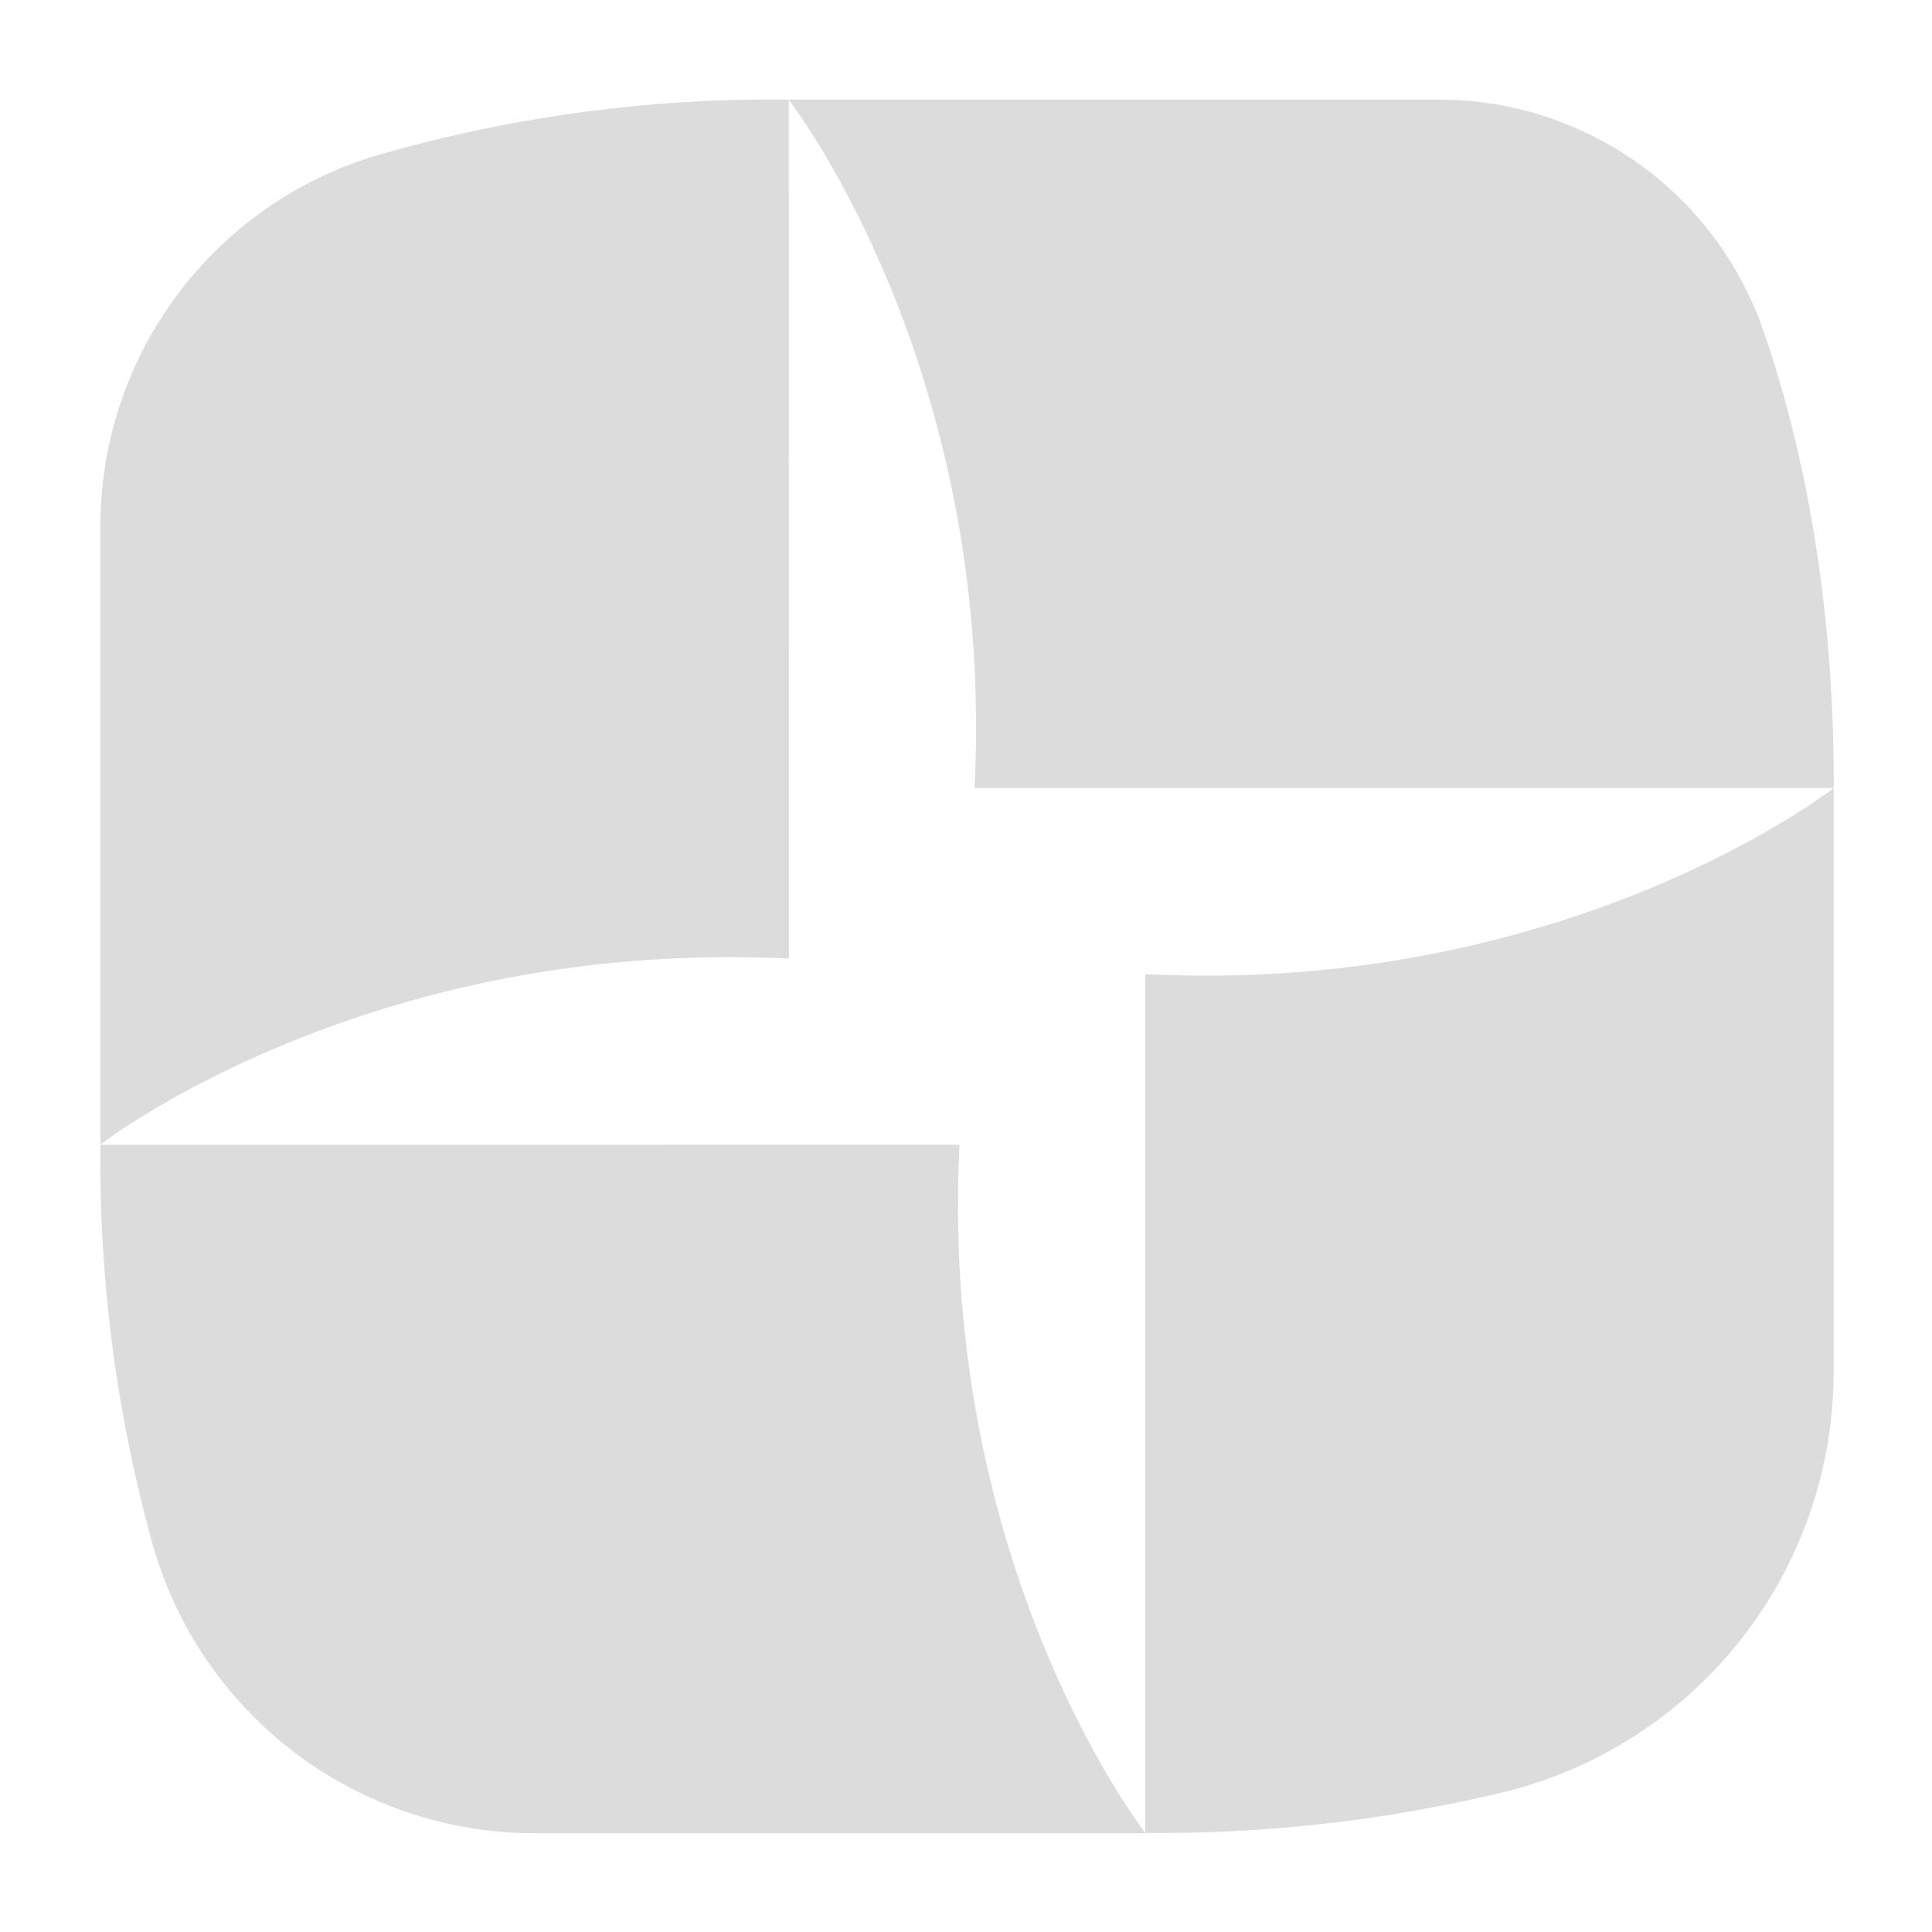
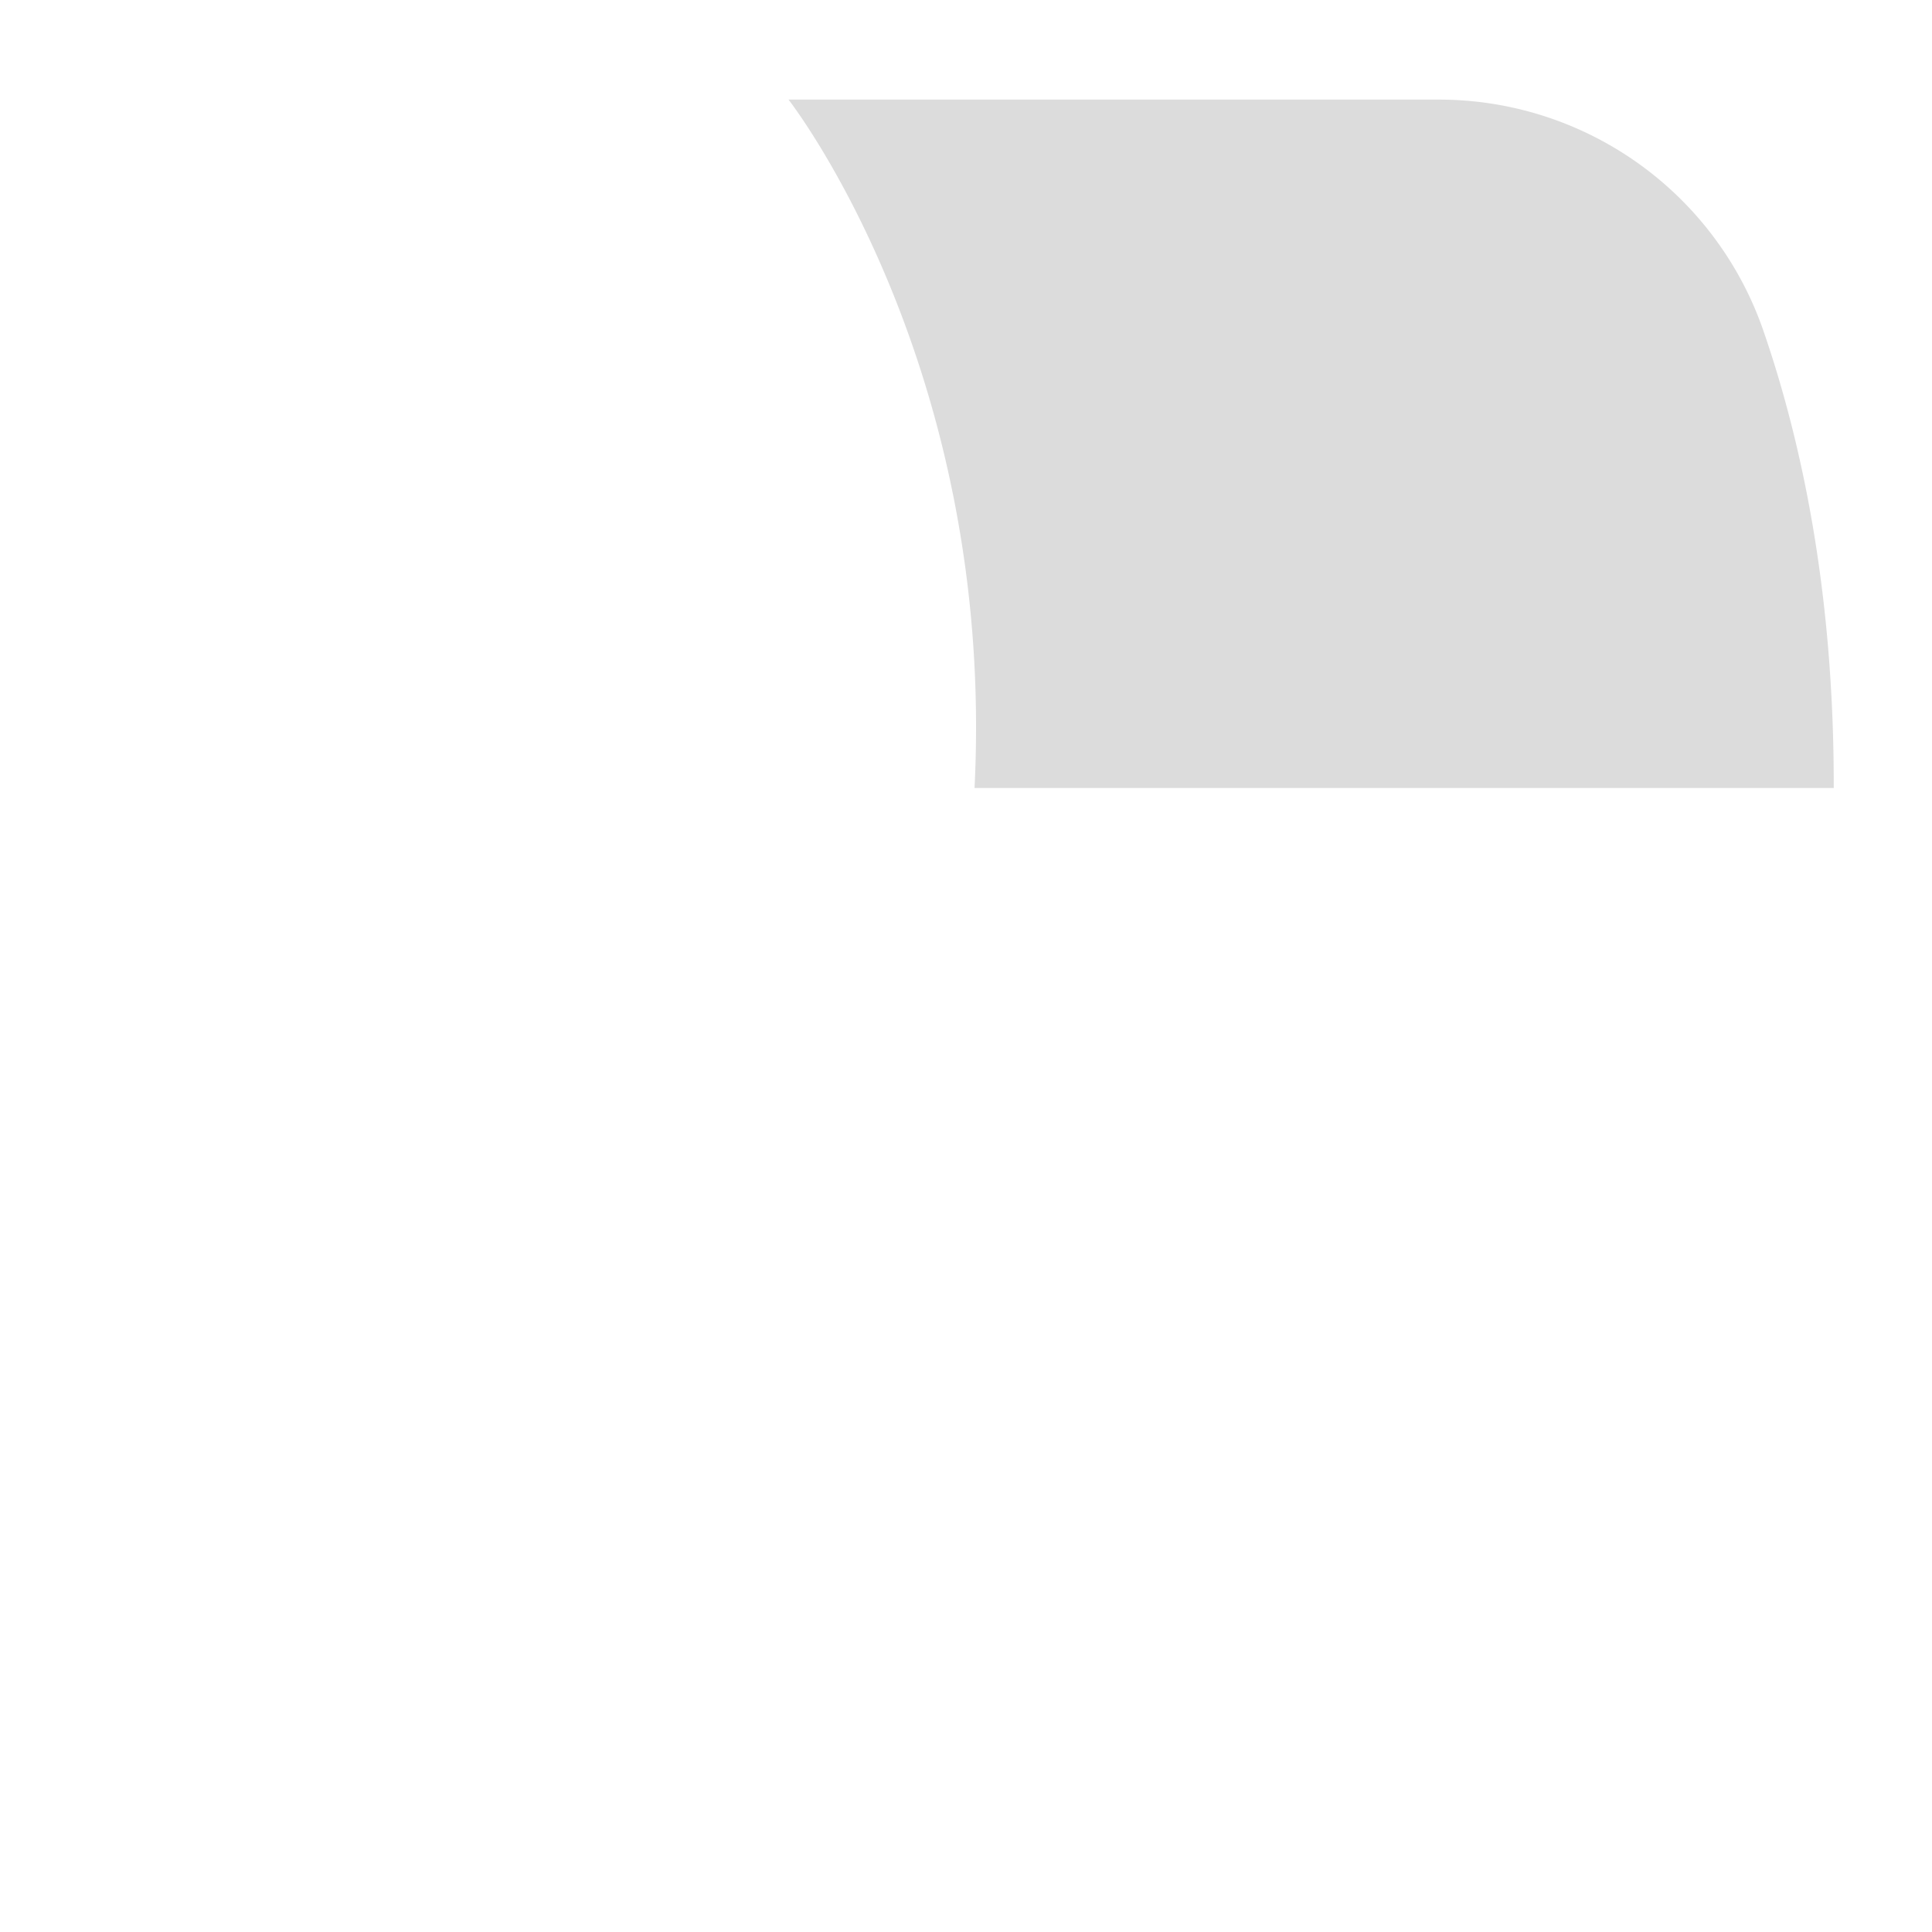
<svg xmlns="http://www.w3.org/2000/svg" viewBox="0 0 186.97 186.97">
  <defs>
    <style>

path { fill: #DCDCDC; }

@media (inverted-colors) {
  path { filter: invert(100%);  }
}


.cls-1 {
    animation: colorChange1 1s;
}


.cls-2 {
    animation: colorChange2 3s;
}

.cls-3 {
    animation: colorChange3 1s;
}

.cls-4 {
    animation: colorChange4 2s;
    -webkit-animation: colorChange4 2s;
}


@media (prefers-color-scheme: dark) {
  path { fill: #F8F8F8; }
}


@media (prefers-color-scheme: light) {
  path { fill: #0066FF; }
}


@keyframes colorChange1 {
    50%{fill: #f8f8f8;  transform: skew(5deg, 1deg);}
}

@keyframes colorChange2 {
    50%{fill: #009966;  transform: skew(-5deg, -1deg) ;}
}


@keyframes colorChange3 {
    50%{fill: #0066FF; transform: skew(5deg, 1deg);}
}

@keyframes colorChange4 {
    50%{fill: #FFCC00; transform: skew(-5deg, -1deg);}
}


</style>
  </defs>
  <g id="Camada_2" data-name="Camada 2">
    <g id="Camada_1-2" data-name="Camada 1">
-       <path class="cls-1" d="M76.35,92.77c-41-2-66.63,18-66.63,18V51A37.44,37.44,0,0,1,36.33,15.08a137.51,137.51,0,0,1,40-5.44Z" />
      <path class="cls-2" d="M94.31,76.26c2.06-41-18-66.62-18-66.62h62.84a33.21,33.21,0,0,1,31.42,22.13c3.73,10.72,6.93,25.45,6.89,44.49Z" />
-       <path class="cls-3" d="M110.83,94.27c41,2.06,66.62-18,66.62-18v56.5a41.88,41.88,0,0,1-31.71,40.61,142,142,0,0,1-34.91,4Z" />
-       <path class="cls-4" d="M92.86,110.78c-2.06,41,18,66.63,18,66.63H51.69a38.4,38.4,0,0,1-36.88-27.83,138.58,138.58,0,0,1-5.09-38.79Z" />
    </g>
  </g>
</svg>